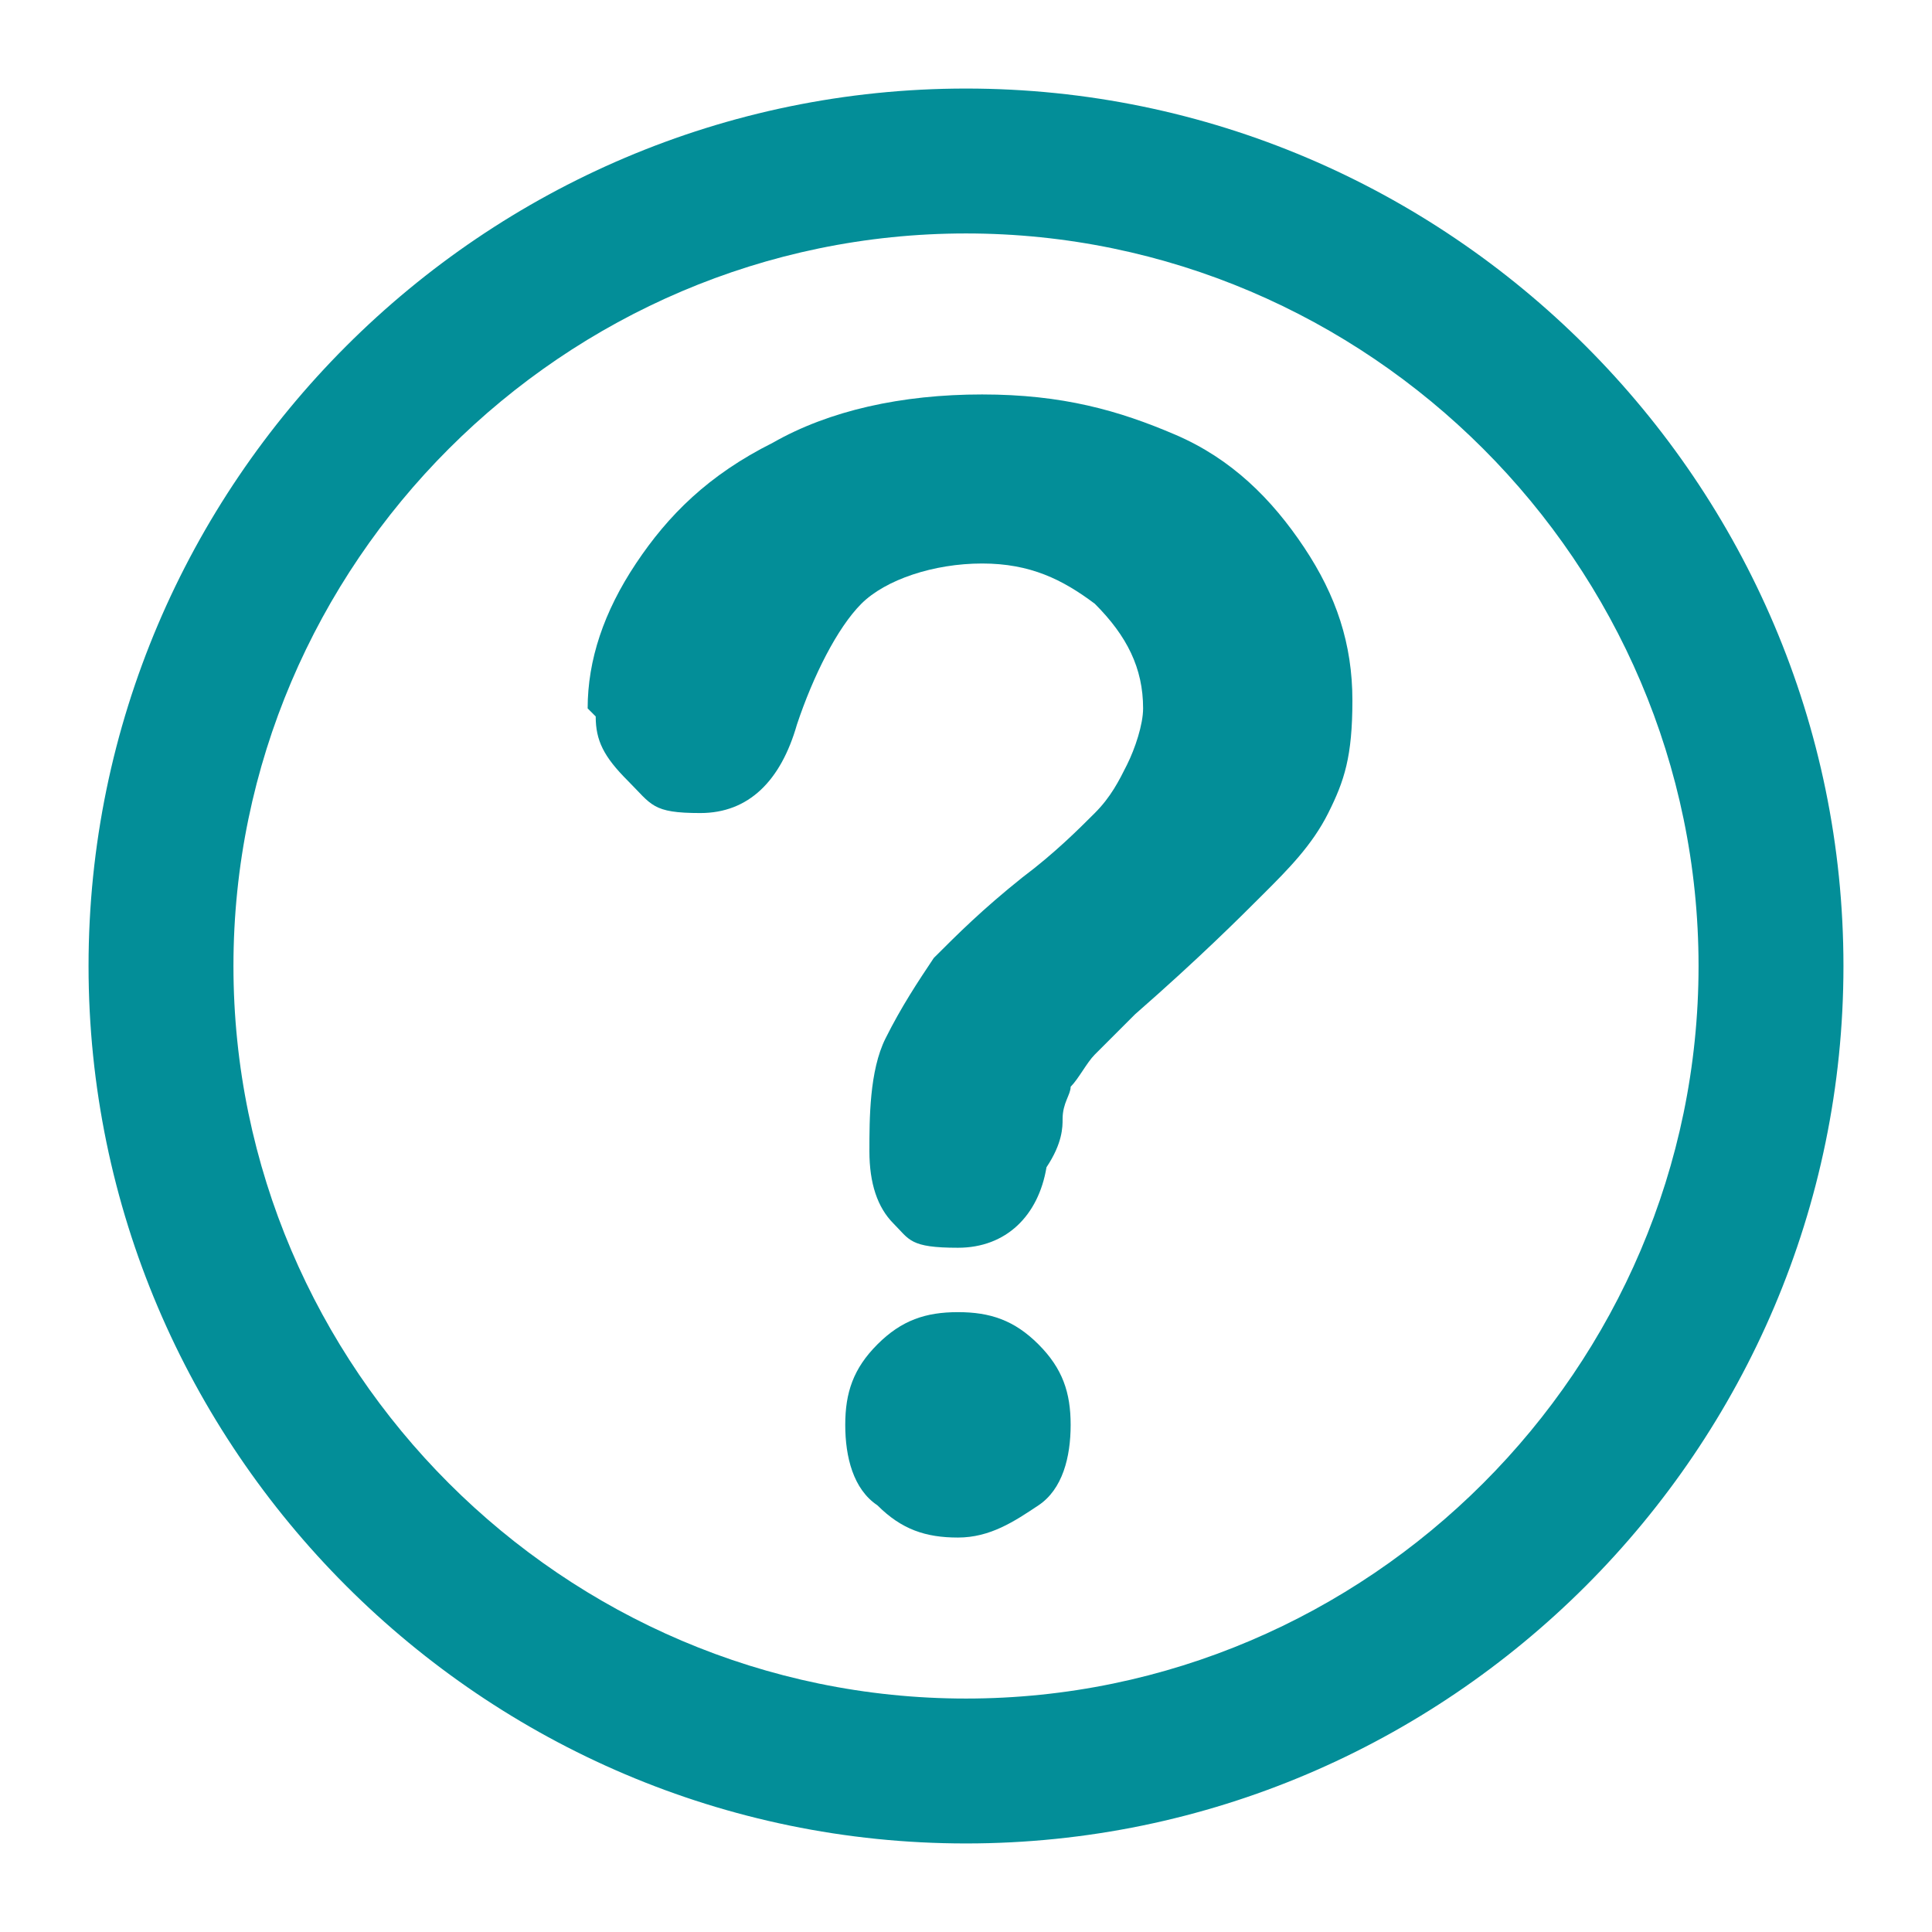
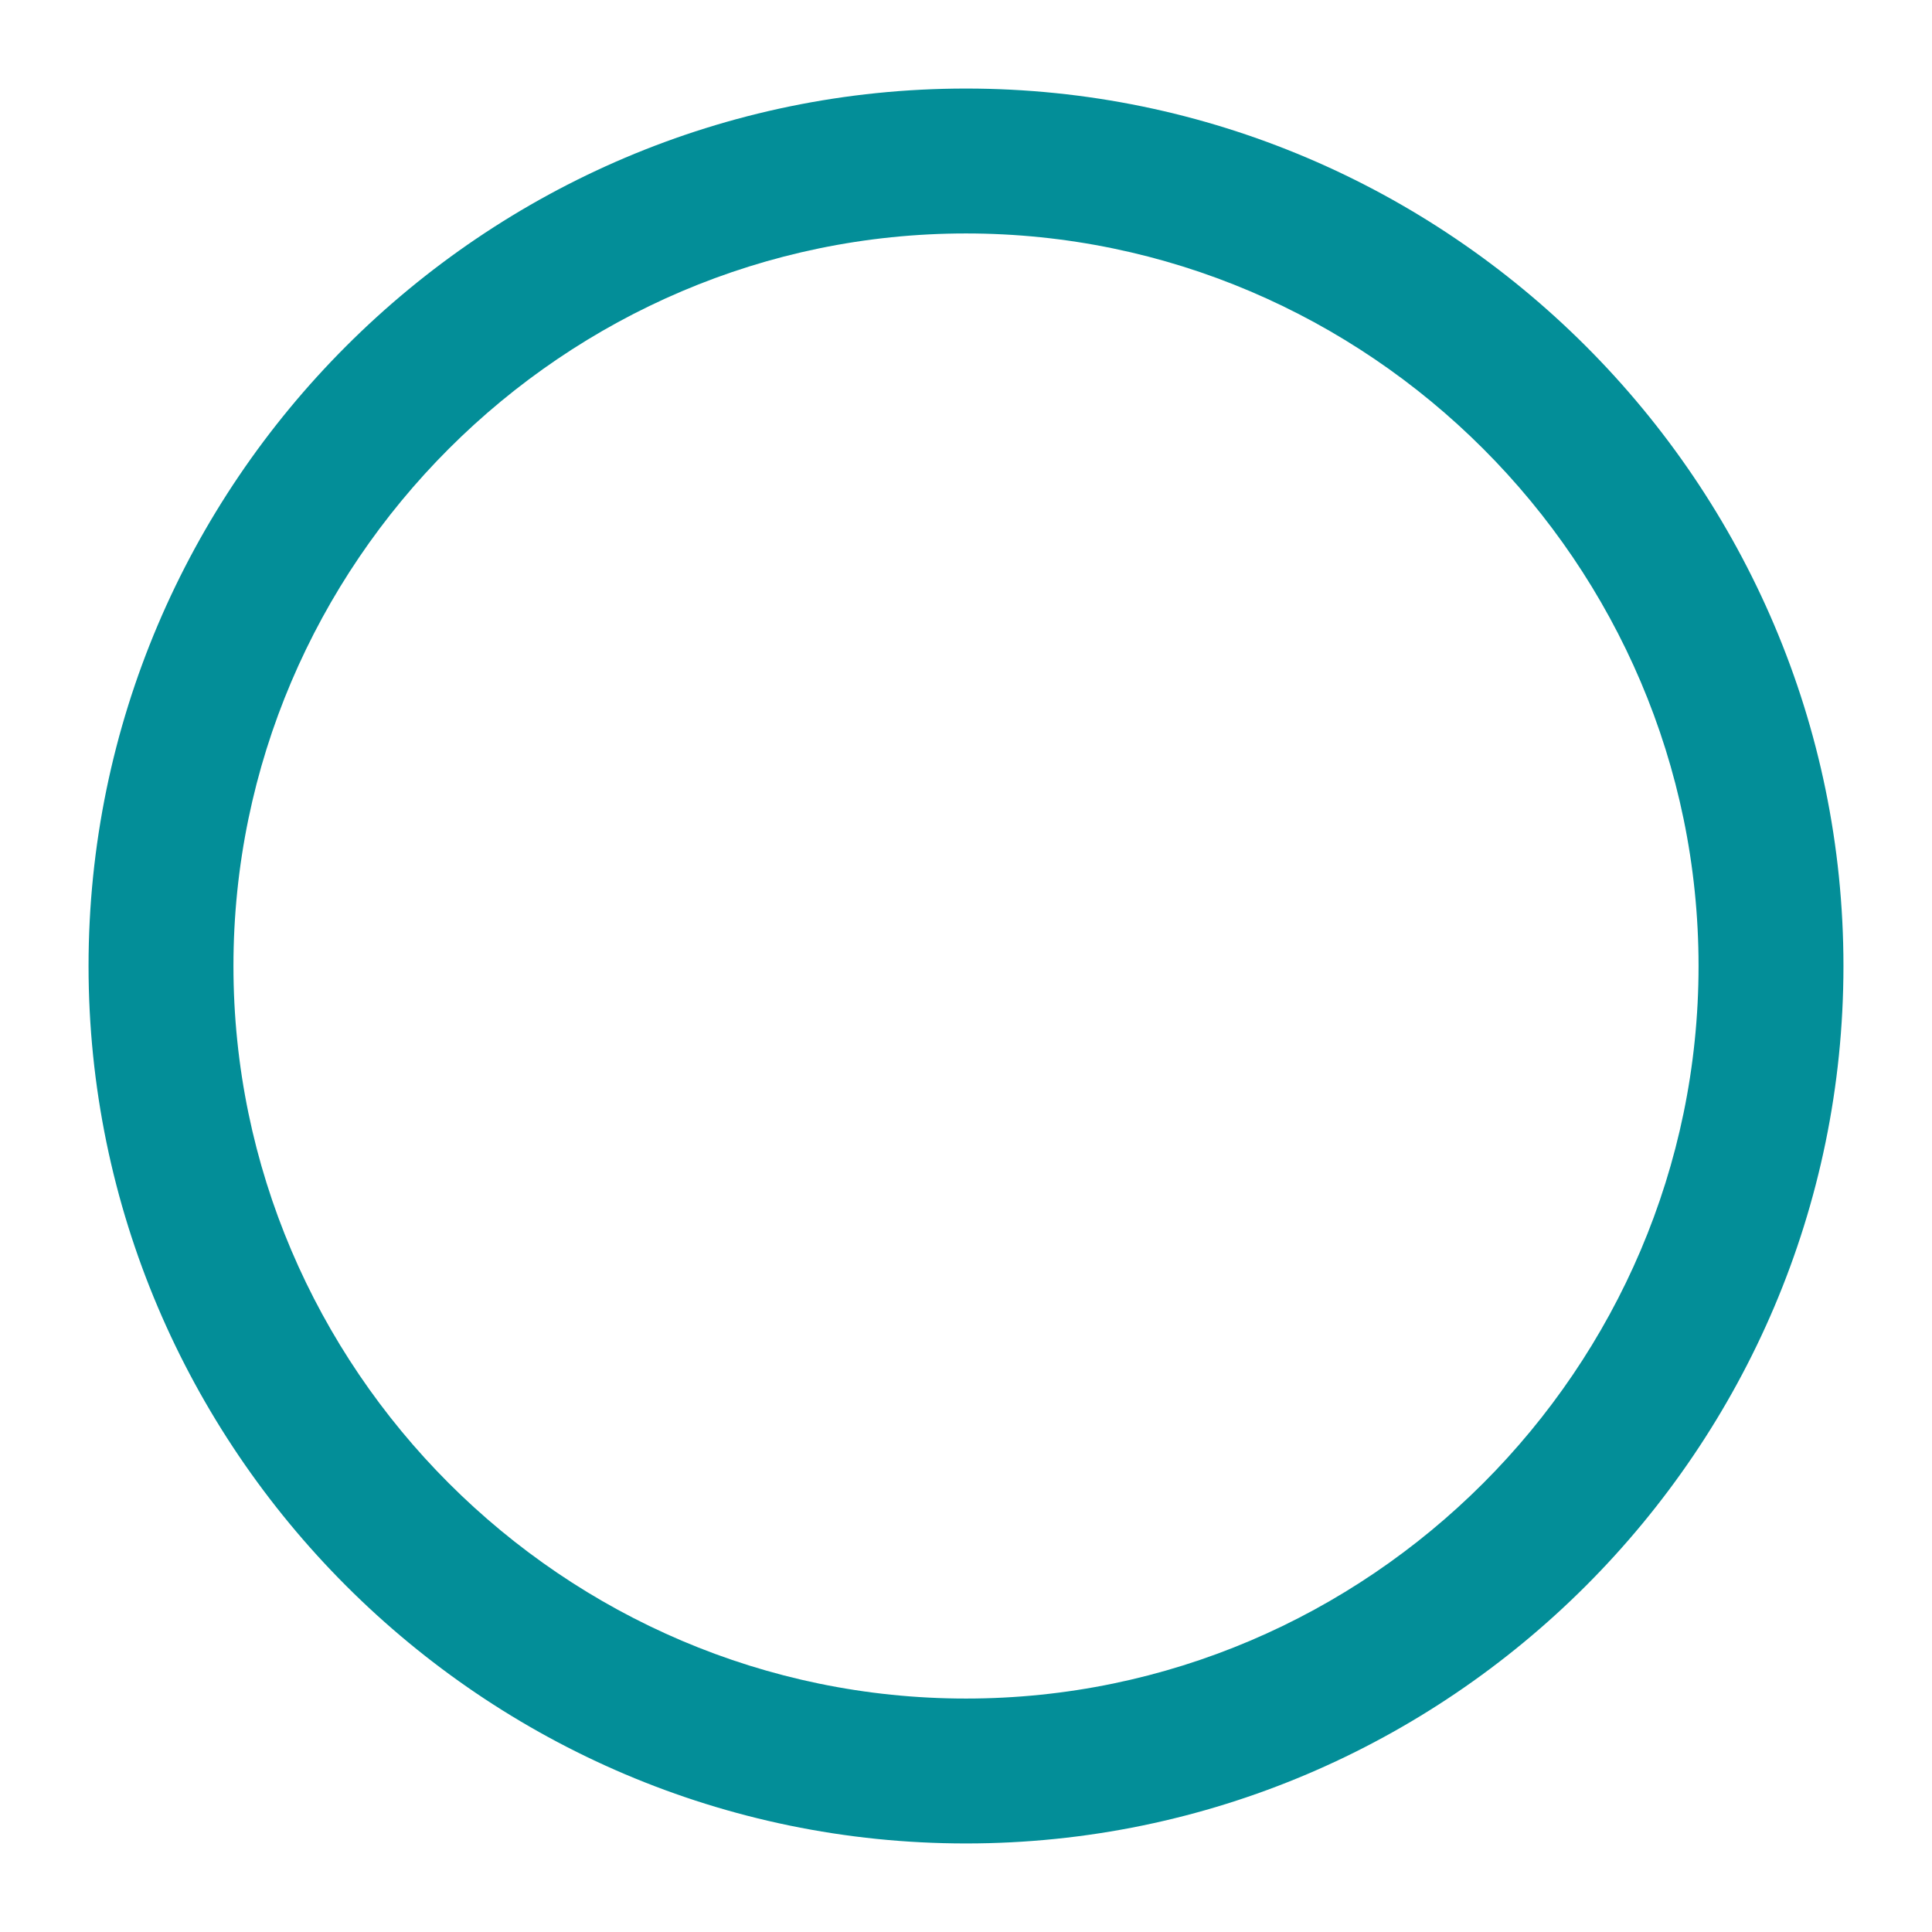
<svg xmlns="http://www.w3.org/2000/svg" id="Livello_1" data-name="Livello 1" version="1.1" viewBox="0 0 24 24">
  <defs>
    <style>
      .cls-1 {
        fill: #038E98;
        stroke-width: 0px;
      }
    </style>
  </defs>
  <path class="cls-1" d="M12,22.9c-6,0-10.9-4.9-10.9-10.9S6,1.1,12,1.1s10.9,4.9,10.9,10.9-4.9,10.9-10.9,10.9ZM12,2.9C7,2.9,2.9,7,2.9,12s4.1,9.1,9.1,9.1,9.1-4.1,9.1-9.1S17,2.9,12,2.9Z" />
-   <path class="cls-1" d="M7.3,8.8c0-.6.2-1.2.6-1.8s.9-1.1,1.7-1.5c.7-.4,1.6-.6,2.6-.6s1.7.2,2.4.5c.7.3,1.2.8,1.6,1.4s.6,1.2.6,1.9-.1,1-.3,1.4c-.2.4-.5.7-.8,1-.3.3-.8.8-1.6,1.5-.2.2-.4.4-.5.5-.1.1-.2.3-.3.4,0,.1-.1.2-.1.4,0,.1,0,.3-.2.6-.1.6-.5,1-1.1,1s-.6-.1-.8-.3c-.2-.2-.3-.5-.3-.9s0-1,.2-1.4c.2-.4.4-.7.6-1,.3-.3.6-.6,1.1-1,.4-.3.7-.6.9-.8.2-.2.3-.4.4-.6.1-.2.2-.5.2-.7,0-.5-.2-.9-.6-1.3-.4-.3-.8-.5-1.4-.5s-1.2.2-1.5.5c-.3.3-.6.9-.8,1.5-.2.7-.6,1.1-1.2,1.1s-.6-.1-.9-.4-.4-.5-.4-.8ZM11.9,19.1c-.4,0-.7-.1-1-.4-.3-.2-.4-.6-.4-1s.1-.7.4-1c.3-.3.6-.4,1-.4s.7.1,1,.4.4.6.4,1-.1.8-.4,1-.6.4-1,.4Z" />
</svg>